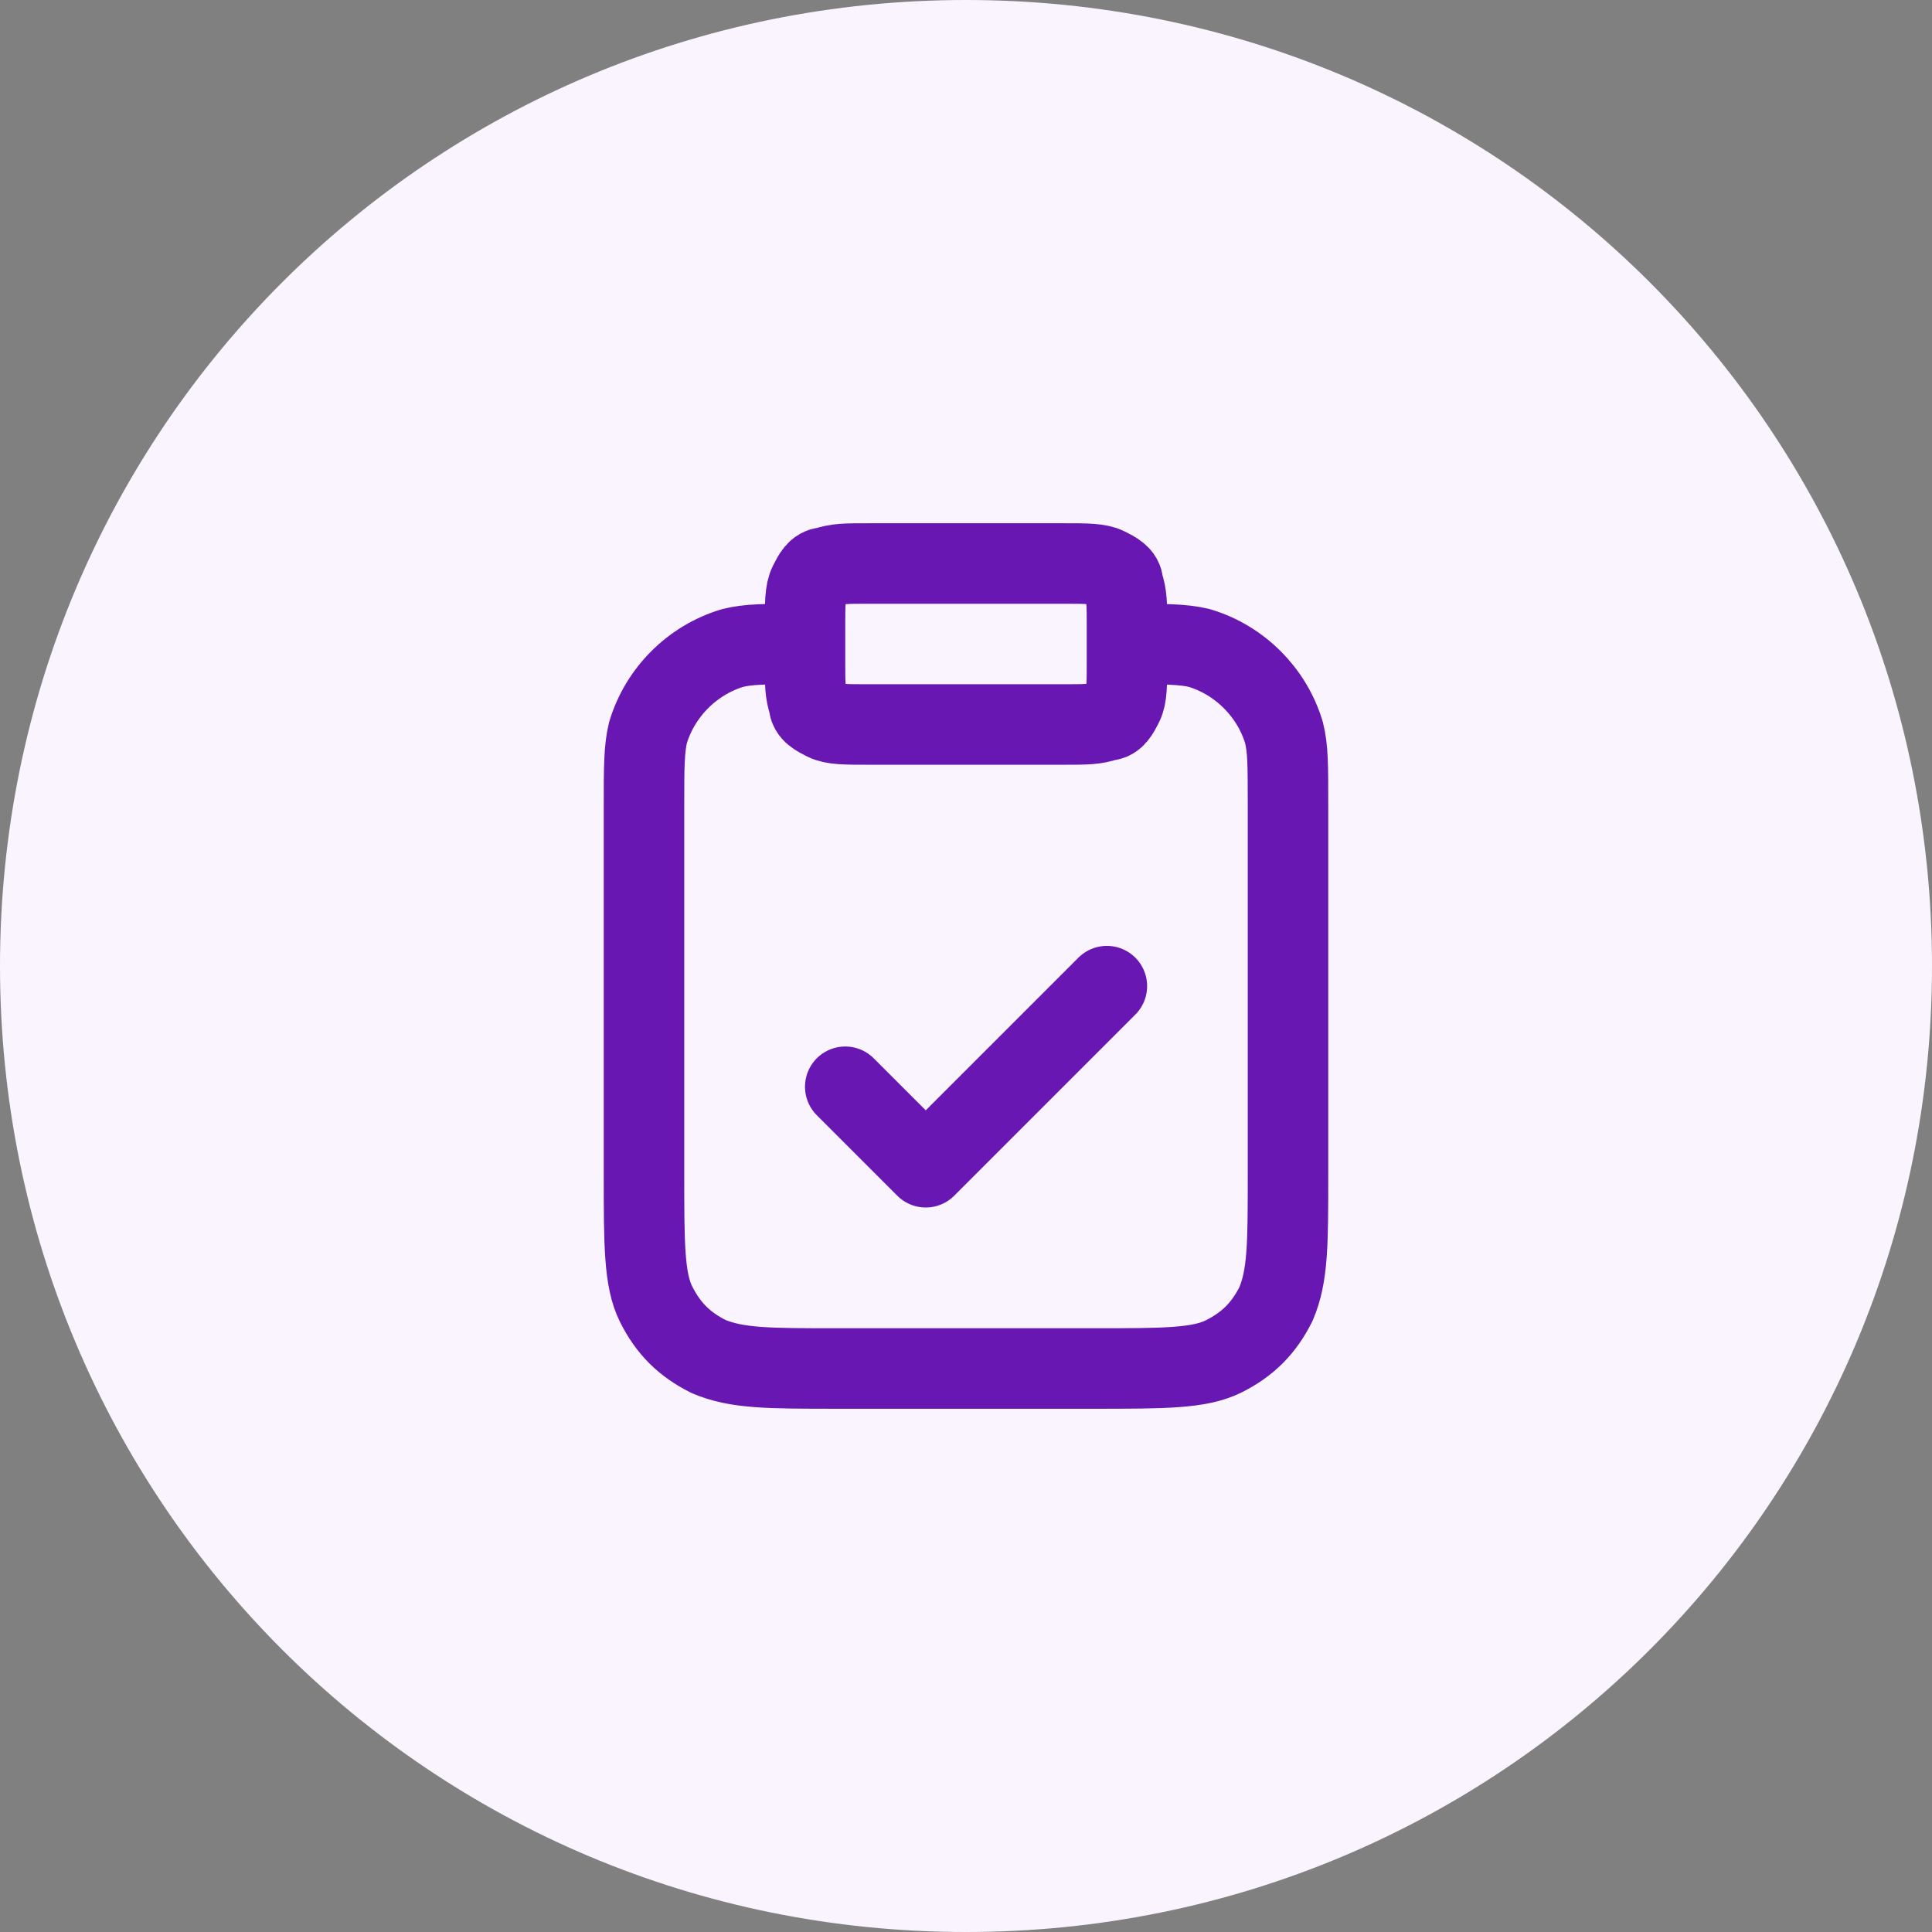
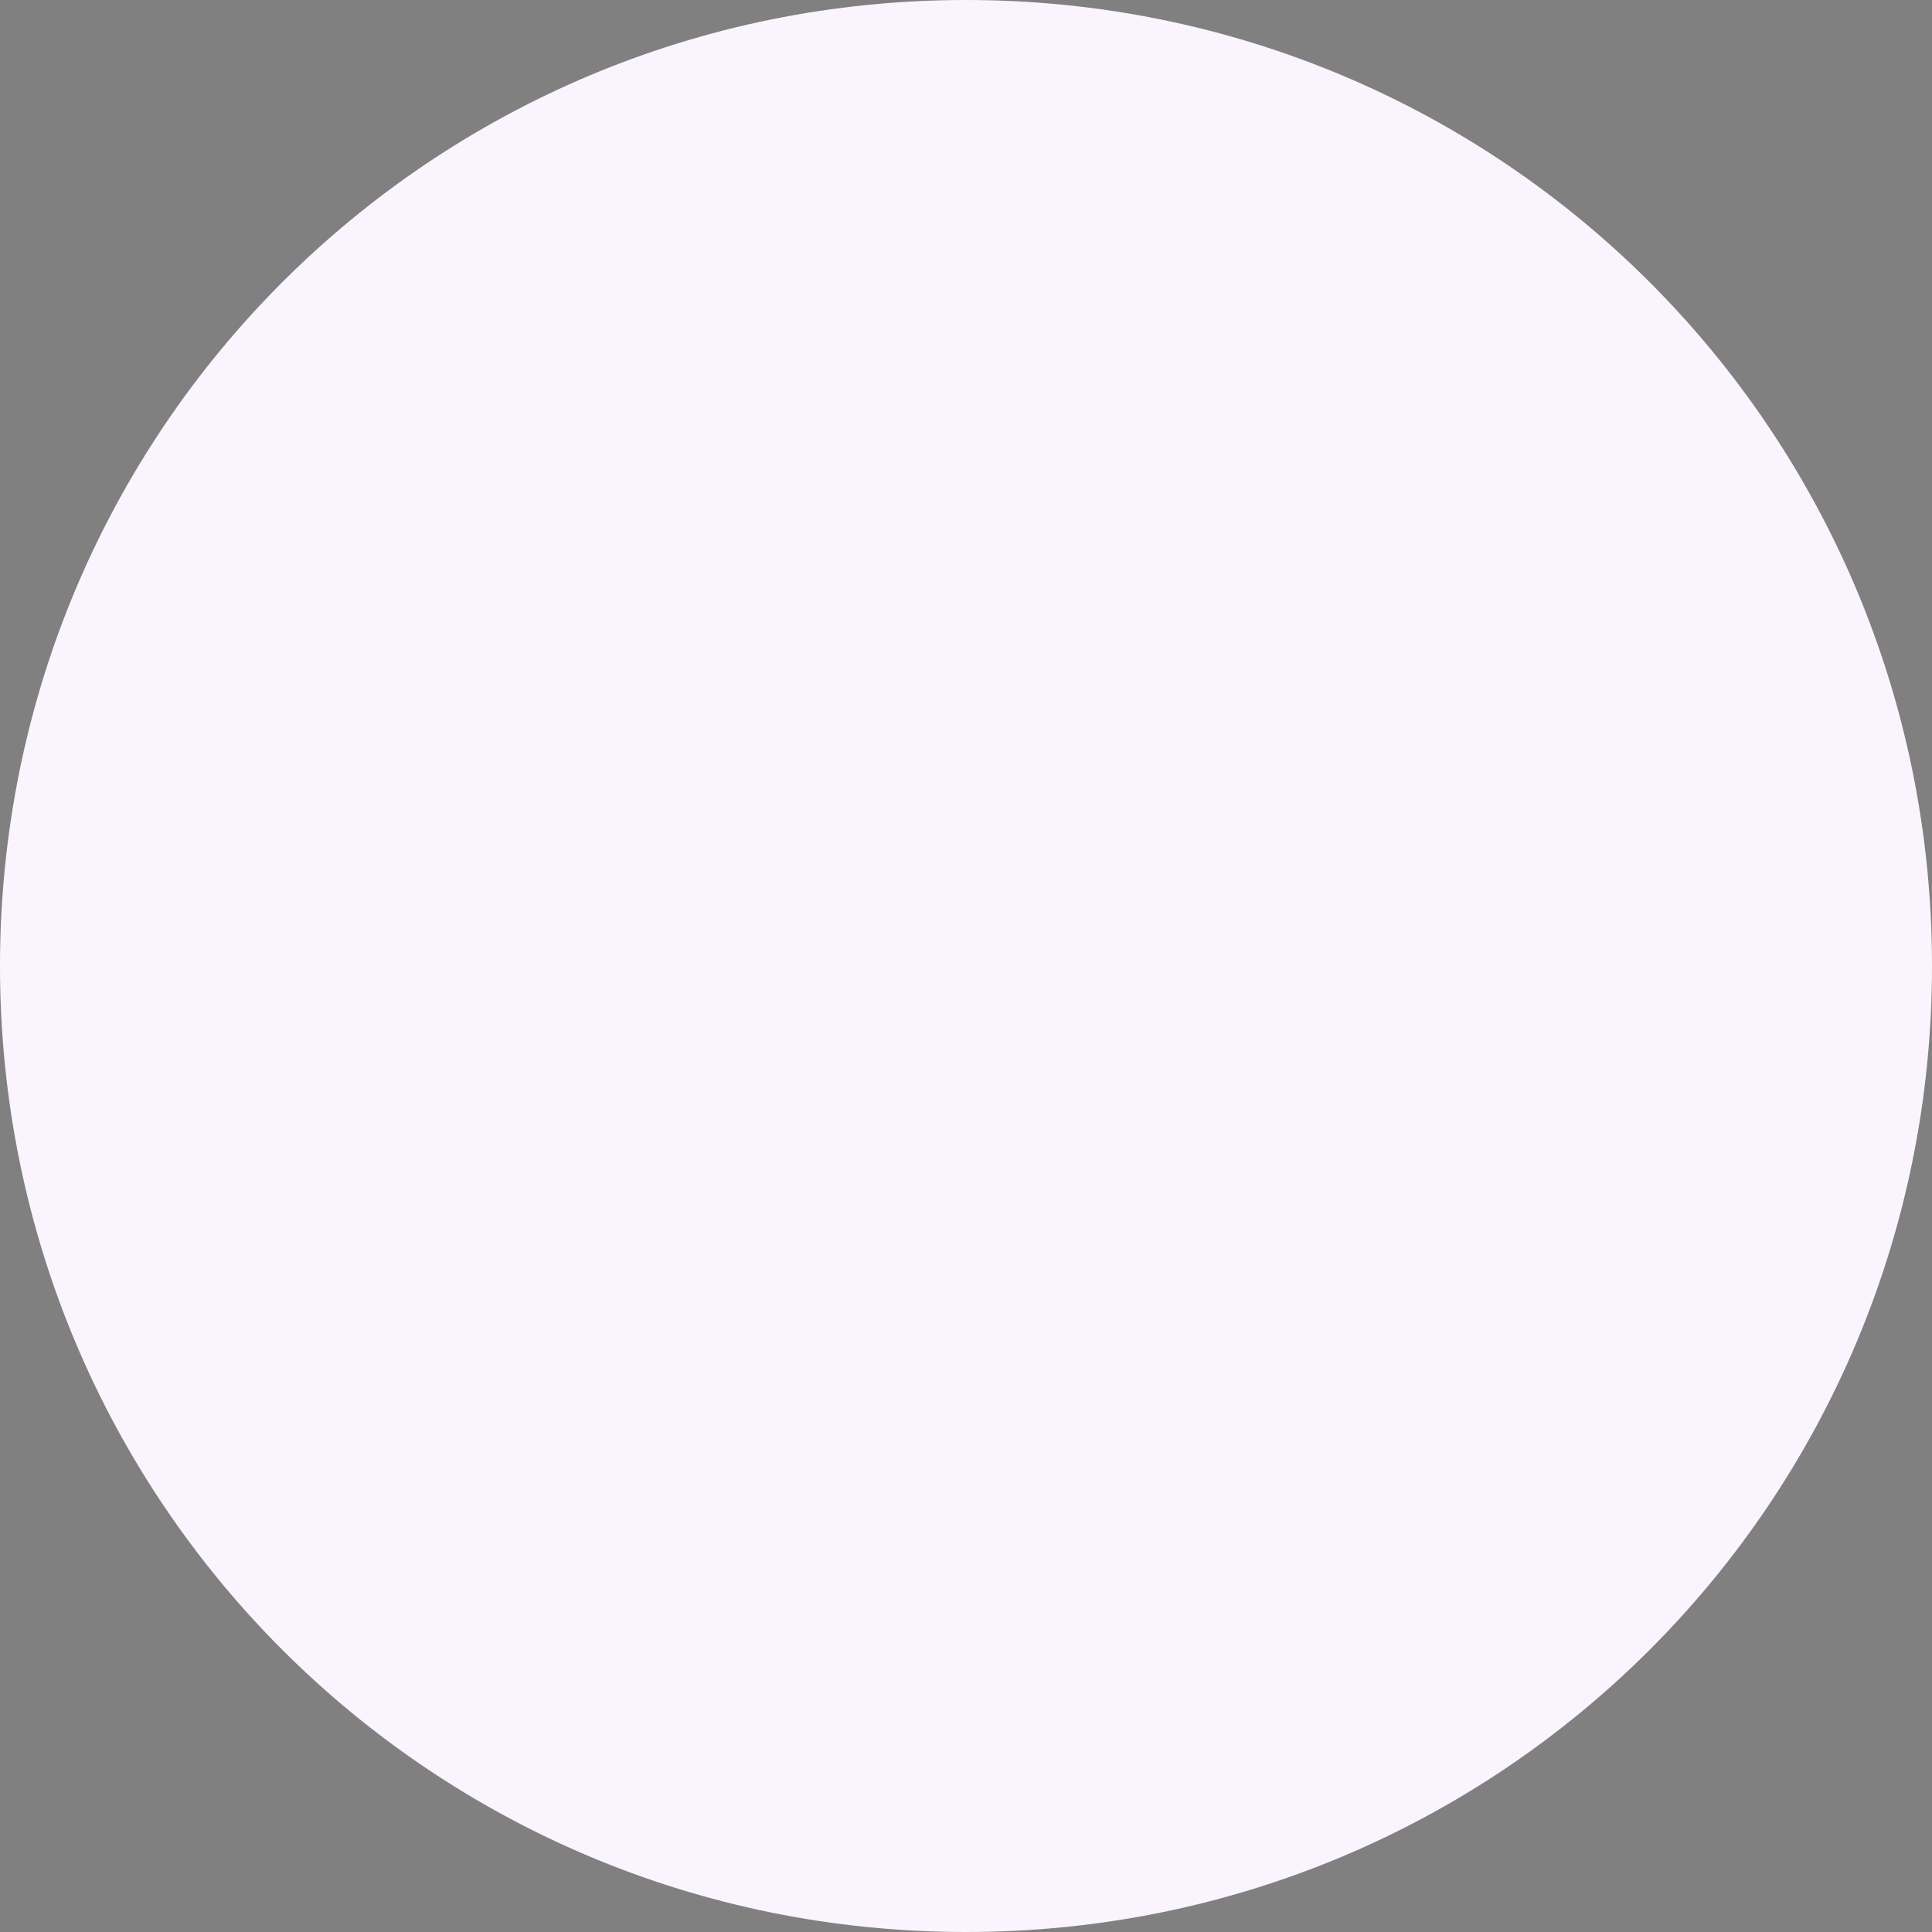
<svg xmlns="http://www.w3.org/2000/svg" id="Layer_1" version="1.1" viewBox="0 0 48 48">
  <rect x="0" y="0" width="48" height="48" fill="#808080" stroke="none" />
  <defs>
    <style>
      .st0 {
        fill: #faf4ff;
      }

      .st1 {
        fill: none;
        stroke: #6817b2;
        stroke-linecap: round;
        stroke-linejoin: round;
        stroke-width: 2px;
      }
    </style>
  </defs>
  <path class="st0" d="M24,0h0c13.3,0,24,10.7,24,24h0c0,13.3-10.7,24-24,24h0C10.7,48,0,37.3,0,24H0C0,10.7,10.7,0,24,0Z" />
-   <path class="st1" d="M28,16c.9,0,1.4,0,1.8.1,1,.3,1.8,1.1,2.1,2.1.1.4.1.8.1,1.8v9.2c0,1.7,0,2.5-.3,3.2-.3.6-.7,1-1.3,1.3-.6.3-1.5.3-3.2.3h-6.4c-1.7,0-2.5,0-3.2-.3-.6-.3-1-.7-1.3-1.3-.3-.6-.3-1.5-.3-3.2v-9.2c0-.9,0-1.4.1-1.8.3-1,1.1-1.8,2.1-2.1.4-.1.8-.1,1.8-.1M21,27l2,2,4.5-4.5M21.6,18h4.8c.6,0,.8,0,1.1-.1.2,0,.3-.2.4-.4.1-.2.1-.5.1-1.1v-.8c0-.6,0-.8-.1-1.1,0-.2-.2-.3-.4-.4-.2-.1-.5-.1-1.1-.1h-4.8c-.6,0-.8,0-1.1.1-.2,0-.3.2-.4.4-.1.2-.1.5-.1,1.1v.8c0,.6,0,.8.1,1.1,0,.2.2.3.4.4.2.1.5.1,1.1.1Z" />
</svg>